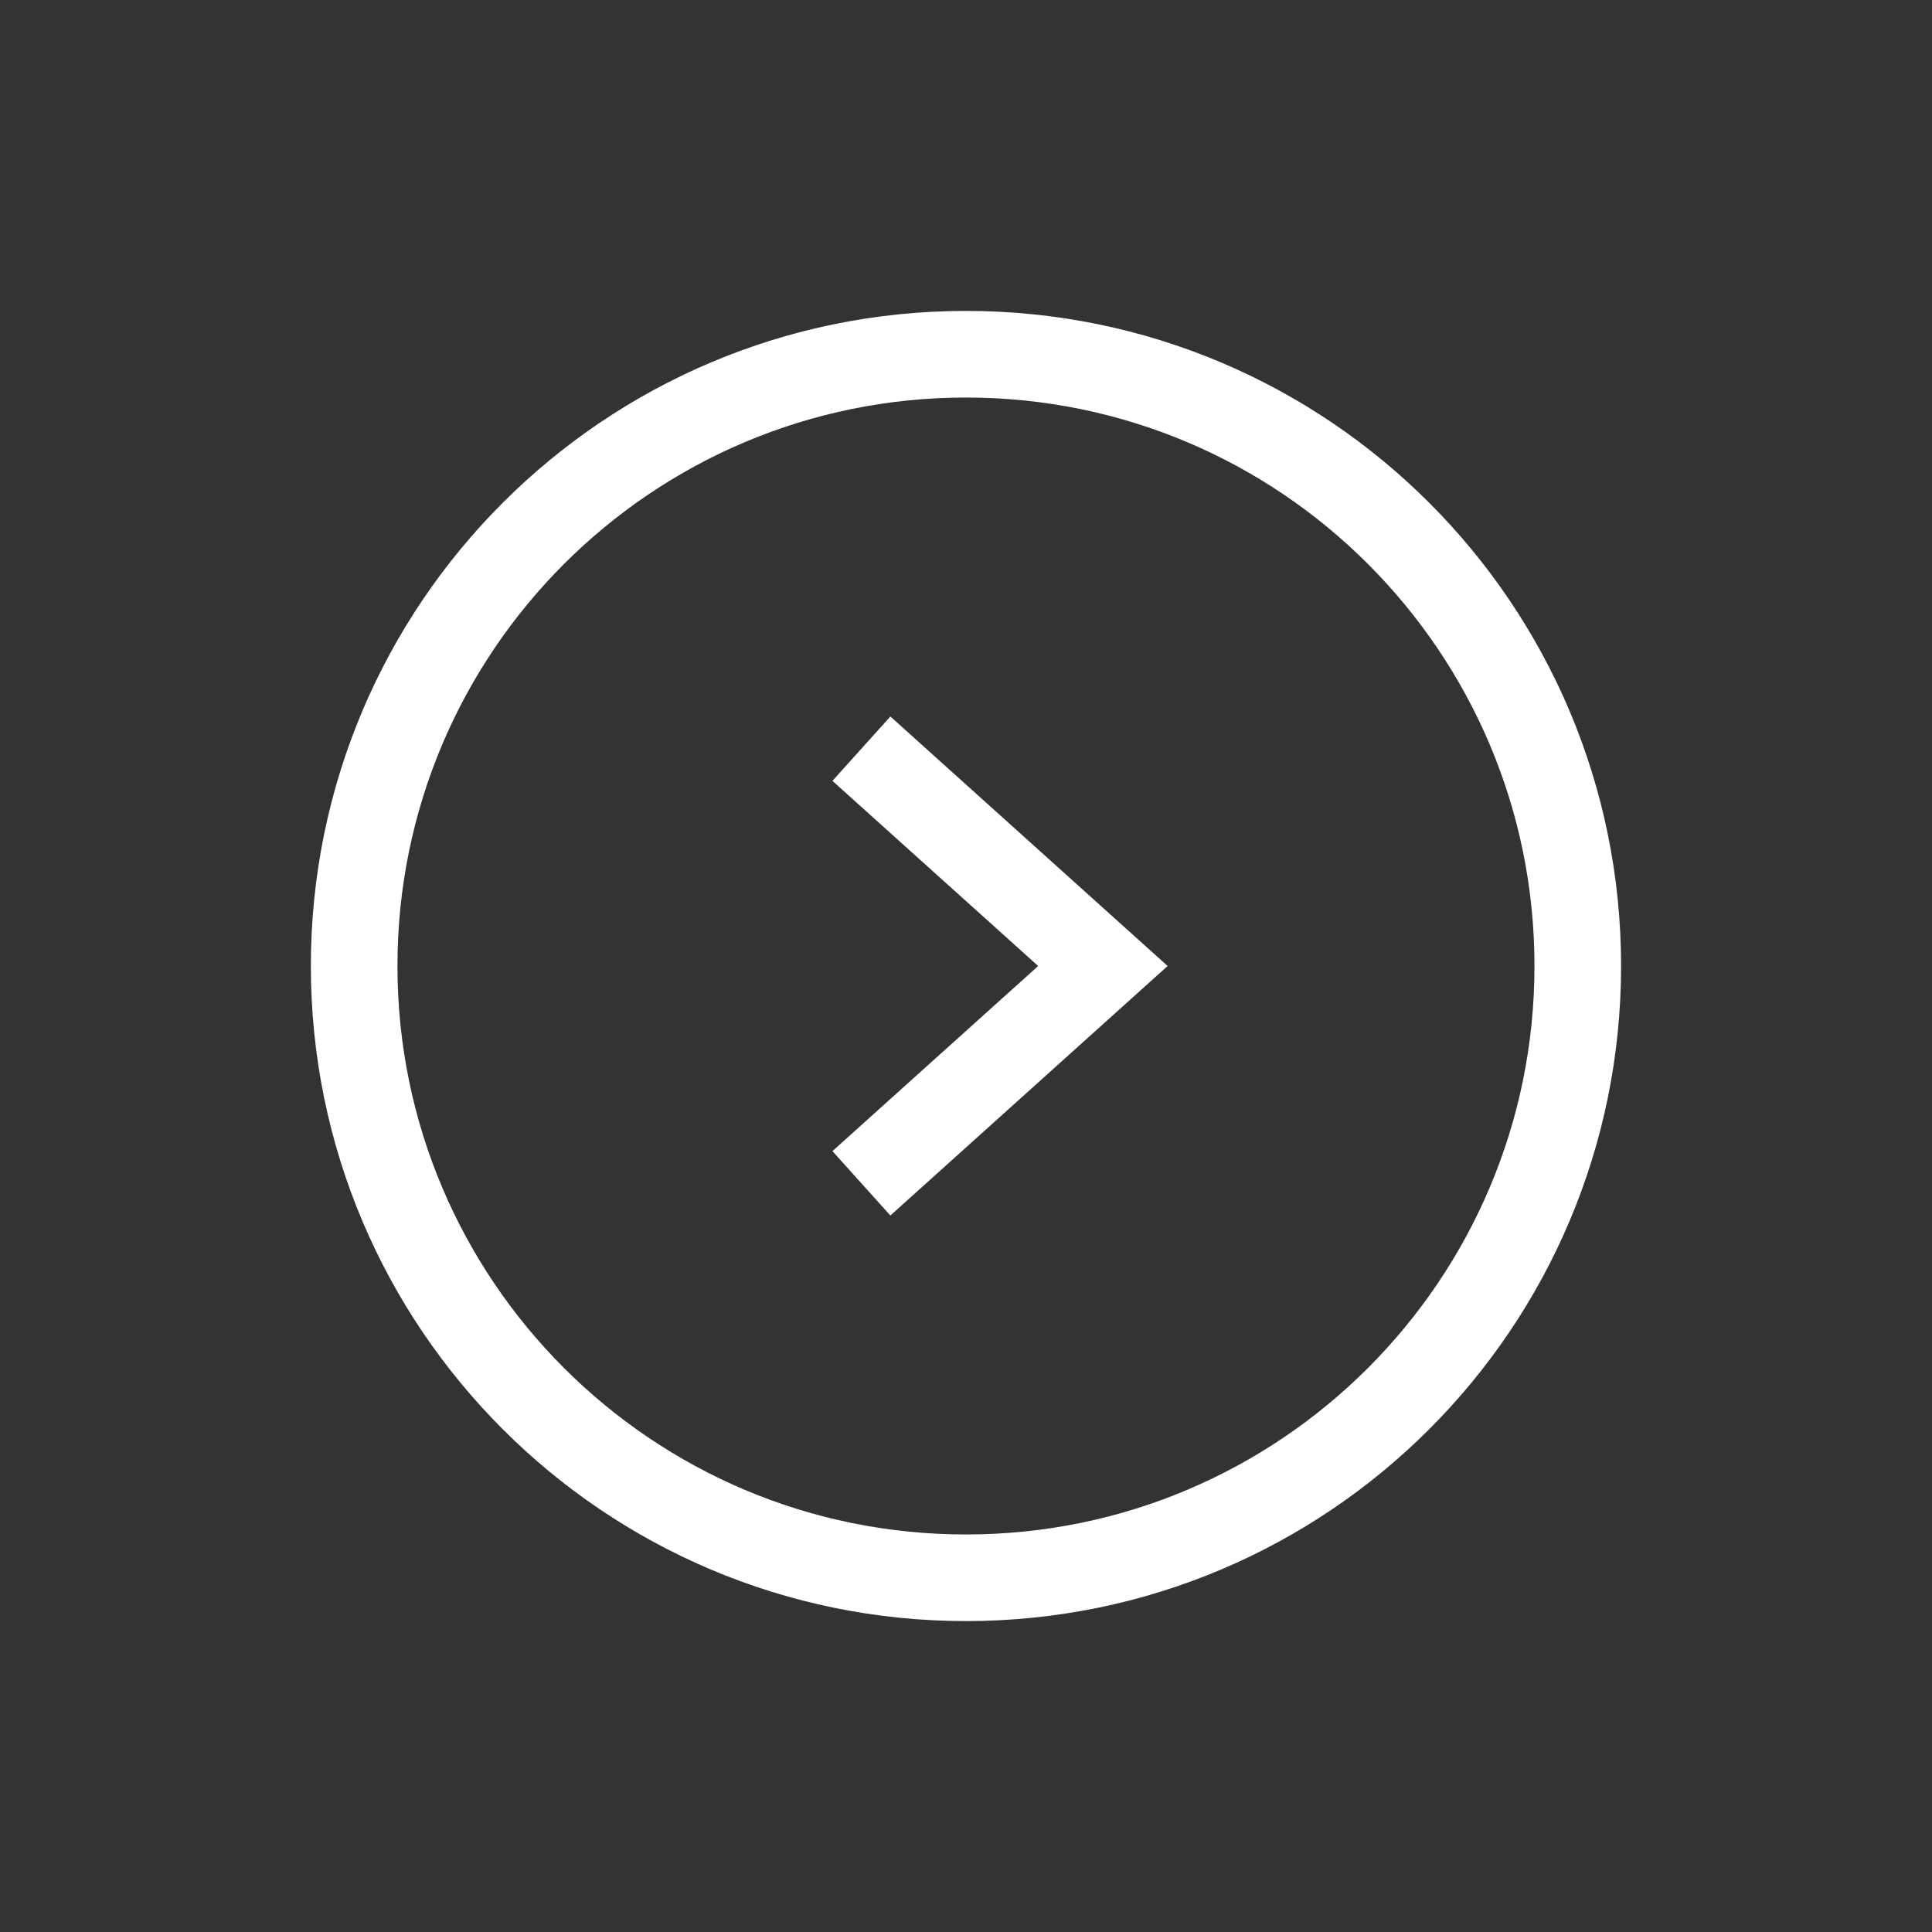
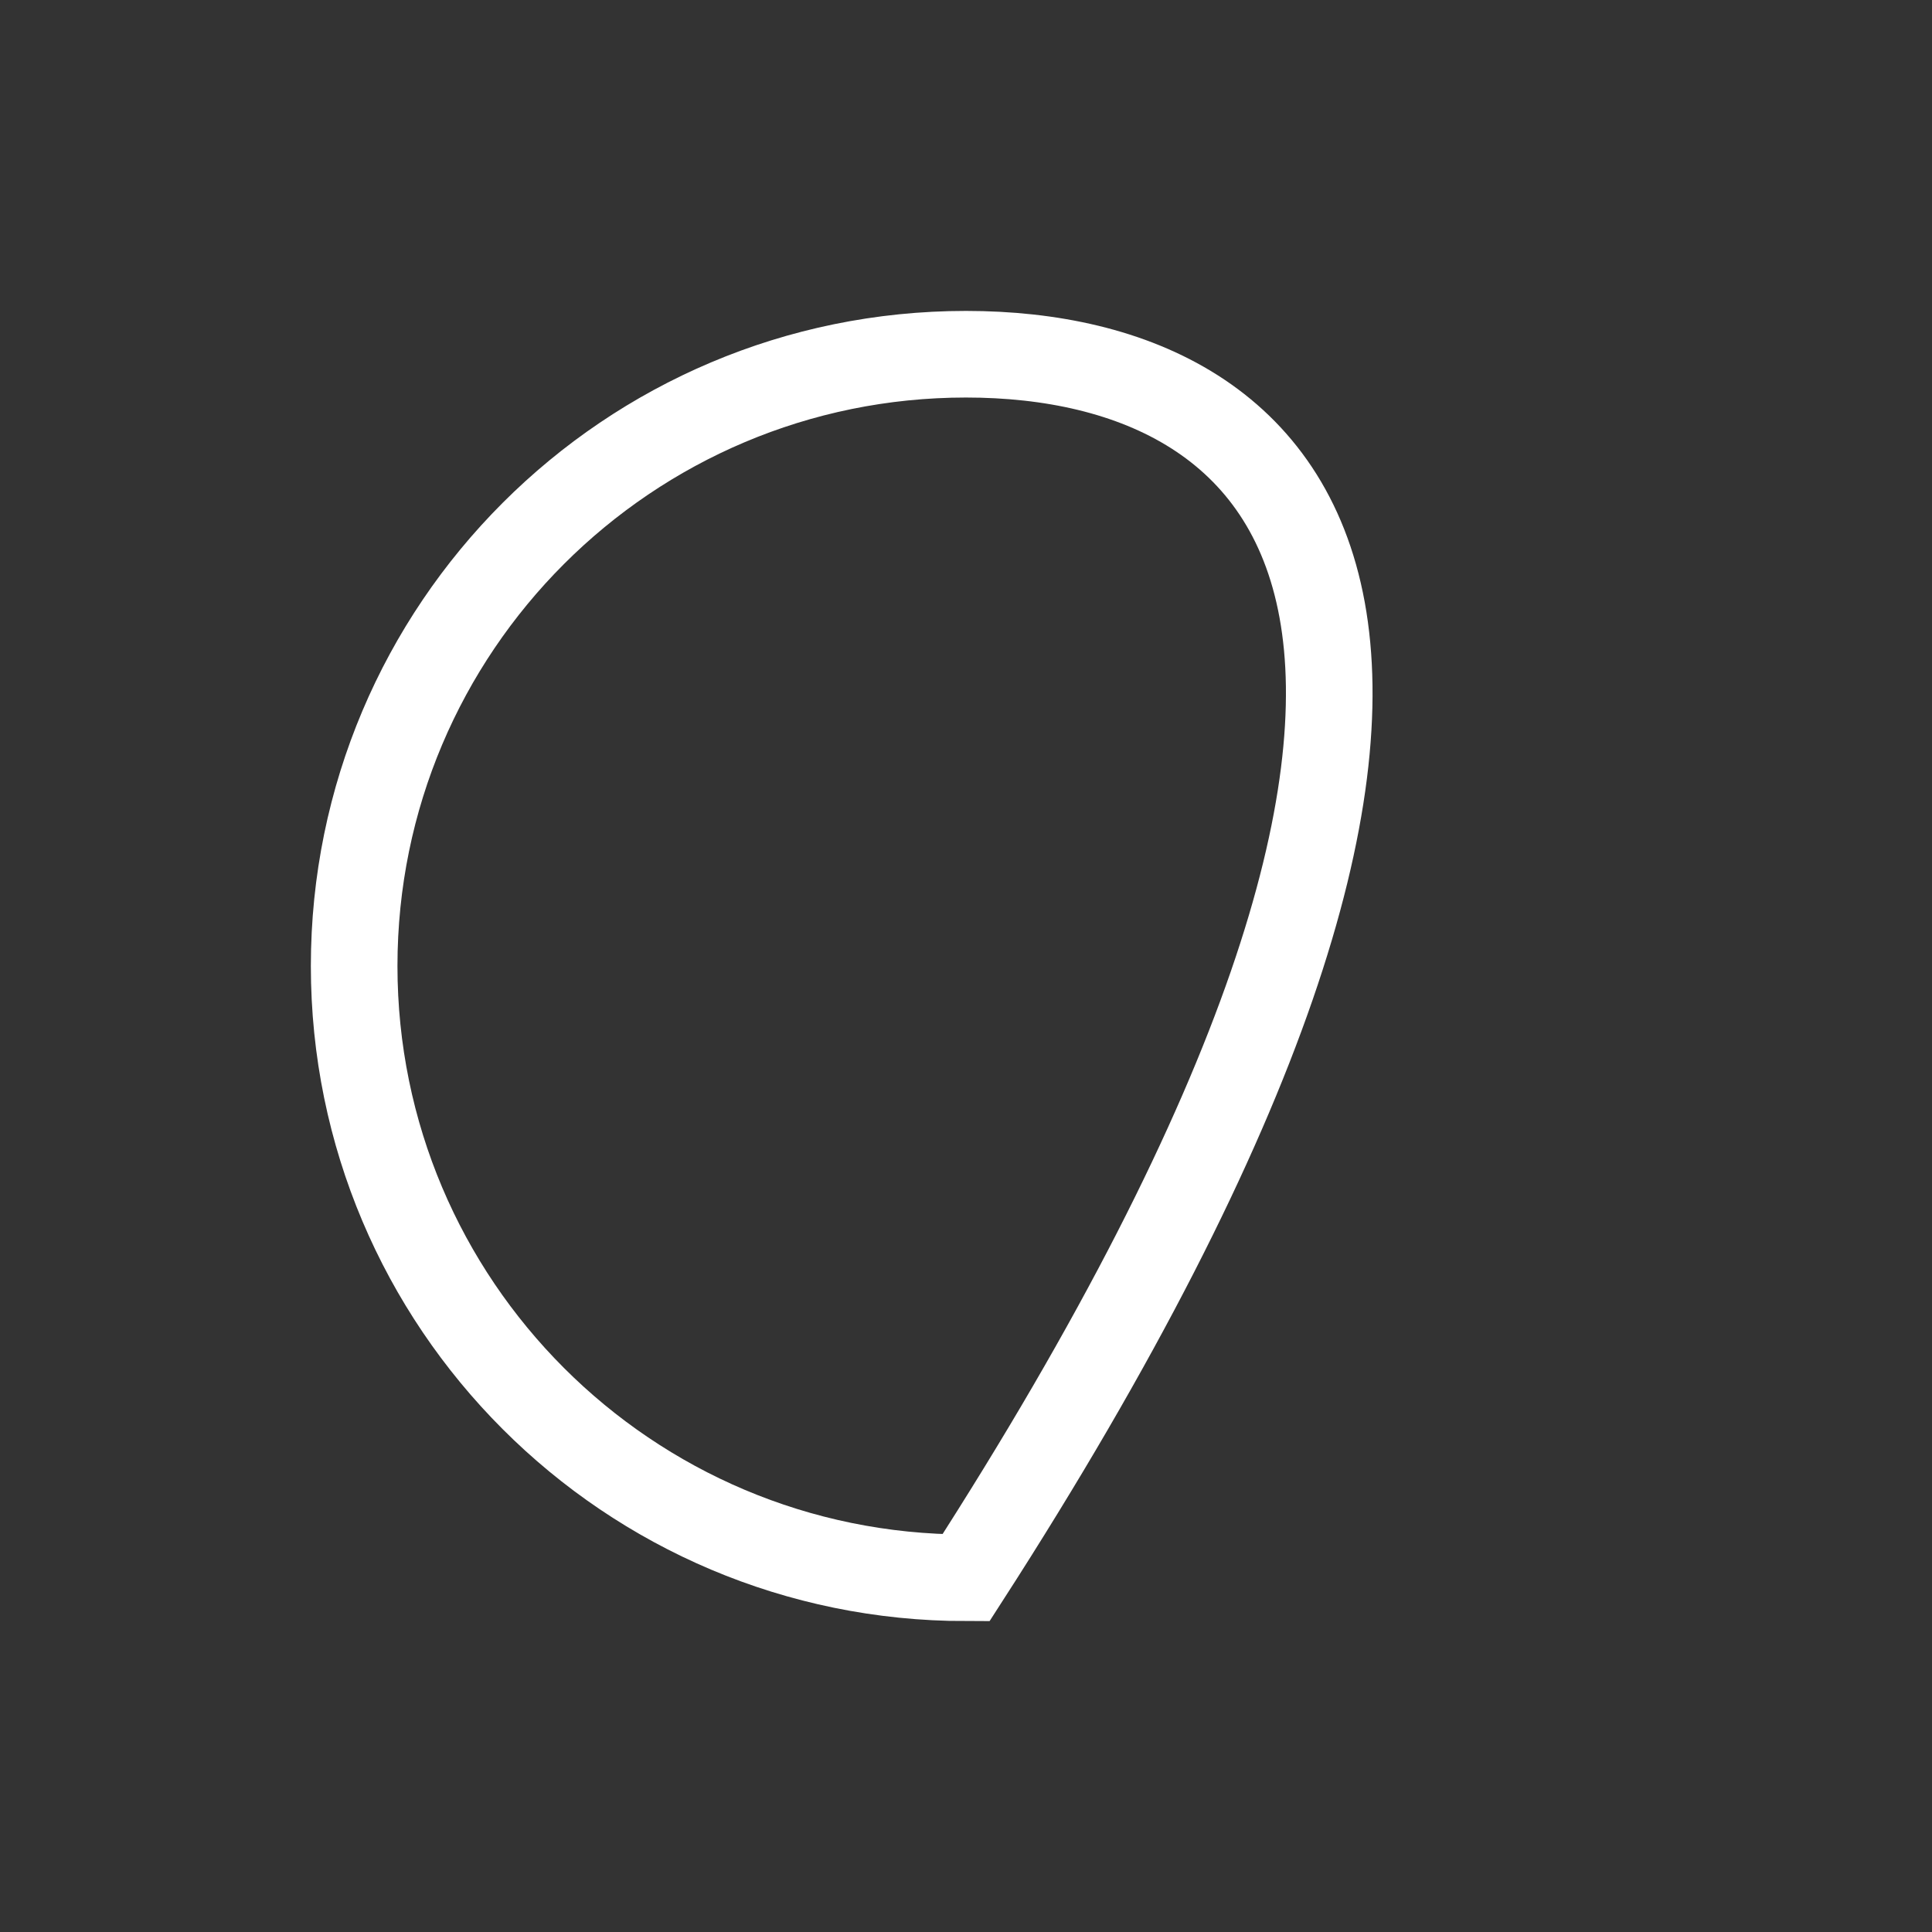
<svg xmlns="http://www.w3.org/2000/svg" width="29" height="29" viewBox="0 0 29 29" fill="none">
  <rect x="0" y="0" width="29" height="29" fill="#333333" stroke="none" />
-   <path d="M14.5 23.683C19.572 23.683 23.683 19.572 23.683 14.5C23.683 9.428 19.572 5.317 14.5 5.317C9.428 5.317 5.316 9.428 5.316 14.5C5.316 19.572 9.428 23.683 14.5 23.683Z" stroke="#FFFFFF" stroke-width="1.3" stroke-miterlimit="10" />
-   <path d="M12.93 11.238L16.555 14.5L12.93 17.762" stroke="#FFFFFF" stroke-width="1.3" stroke-miterlimit="10" />
+   <path d="M14.5 23.683C23.683 9.428 19.572 5.317 14.5 5.317C9.428 5.317 5.316 9.428 5.316 14.5C5.316 19.572 9.428 23.683 14.5 23.683Z" stroke="#FFFFFF" stroke-width="1.3" stroke-miterlimit="10" />
</svg>